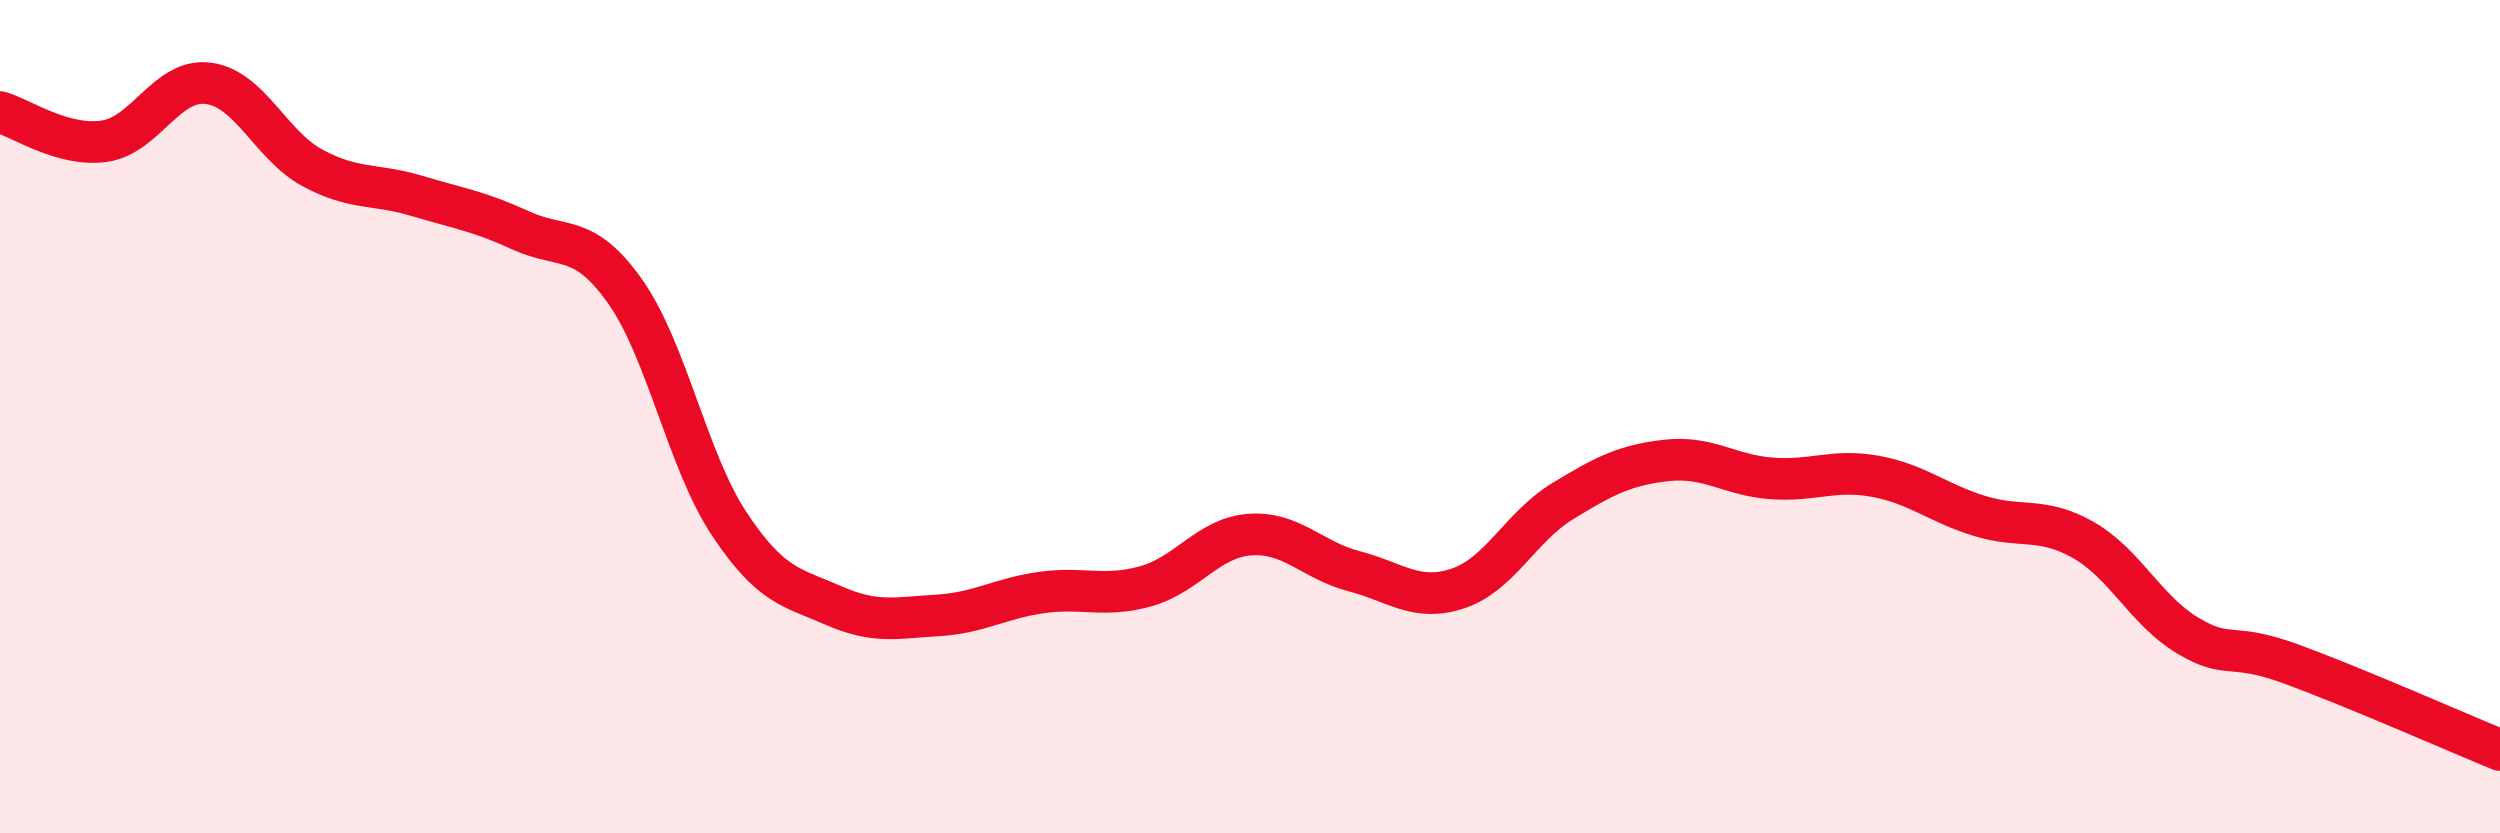
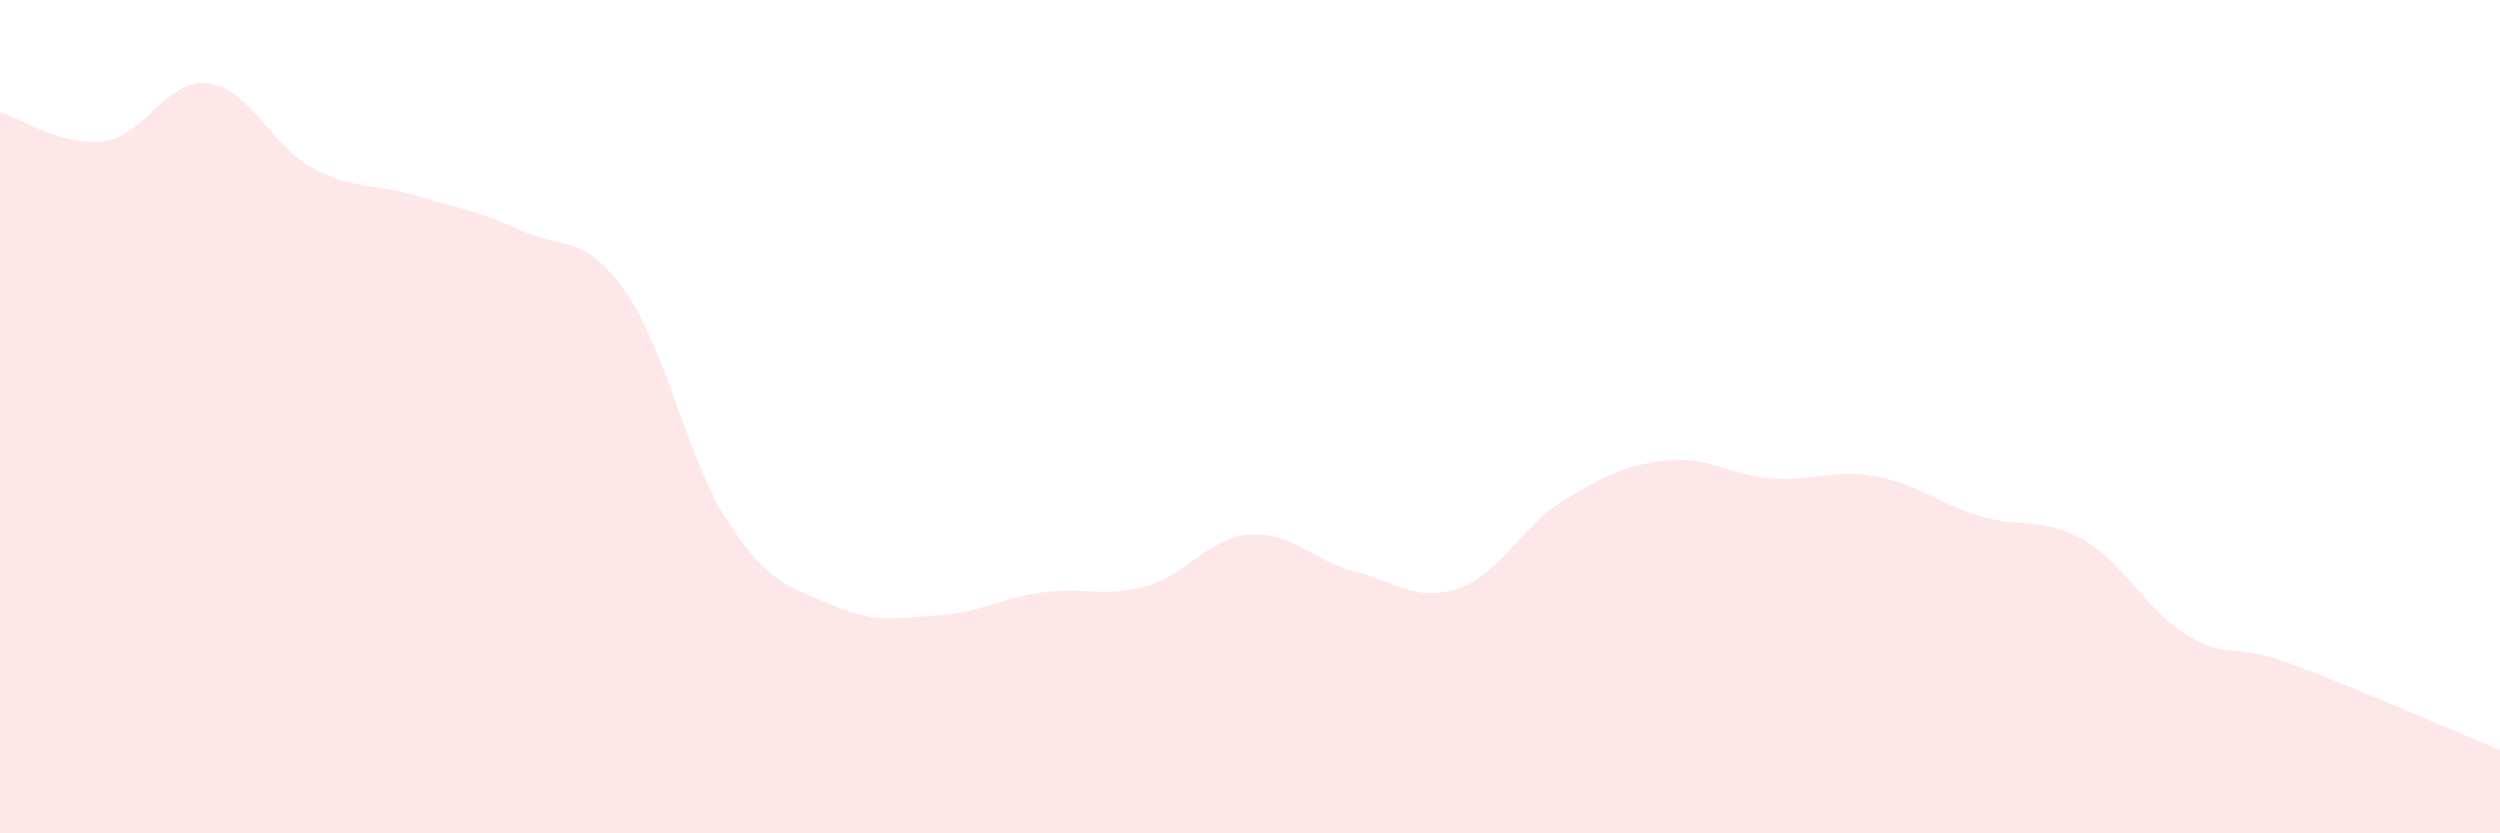
<svg xmlns="http://www.w3.org/2000/svg" width="60" height="20" viewBox="0 0 60 20">
  <path d="M 0,2.69 C 0.5,2.83 1.5,3.53 2.5,3.39 C 3.5,3.25 4,1.87 5,2 C 6,2.13 6.5,3.49 7.5,4.03 C 8.5,4.57 9,4.4 10,4.7 C 11,5 11.5,5.07 12.5,5.53 C 13.5,5.99 14,5.58 15,6.99 C 16,8.4 16.5,11.06 17.5,12.57 C 18.5,14.08 19,14.09 20,14.53 C 21,14.97 21.5,14.83 22.5,14.77 C 23.5,14.71 24,14.36 25,14.22 C 26,14.08 26.5,14.35 27.5,14.07 C 28.5,13.79 29,12.9 30,12.83 C 31,12.76 31.5,13.45 32.5,13.71 C 33.5,13.97 34,14.46 35,14.12 C 36,13.78 36.5,12.64 37.5,12.03 C 38.5,11.42 39,11.16 40,11.05 C 41,10.94 41.5,11.4 42.5,11.48 C 43.5,11.56 44,11.25 45,11.43 C 46,11.61 46.5,12.07 47.5,12.38 C 48.5,12.69 49,12.39 50,12.96 C 51,13.53 51.5,14.65 52.5,15.25 C 53.5,15.85 53.5,15.39 55,15.94 C 56.5,16.49 59,17.59 60,18L60 20L0 20Z" fill="#EB0A25" opacity="0.1" stroke-linecap="round" stroke-linejoin="round" />
-   <path d="M 0,2.69 C 0.5,2.83 1.5,3.53 2.5,3.39 C 3.5,3.25 4,1.87 5,2 C 6,2.13 6.5,3.49 7.5,4.03 C 8.5,4.57 9,4.4 10,4.7 C 11,5 11.5,5.07 12.5,5.53 C 13.5,5.99 14,5.58 15,6.99 C 16,8.4 16.5,11.06 17.5,12.57 C 18.5,14.08 19,14.09 20,14.53 C 21,14.97 21.5,14.83 22.5,14.77 C 23.5,14.71 24,14.36 25,14.22 C 26,14.08 26.5,14.35 27.5,14.07 C 28.5,13.79 29,12.9 30,12.83 C 31,12.76 31.5,13.45 32.5,13.71 C 33.5,13.97 34,14.46 35,14.12 C 36,13.78 36.5,12.64 37.5,12.03 C 38.5,11.42 39,11.16 40,11.05 C 41,10.94 41.5,11.4 42.5,11.48 C 43.5,11.56 44,11.25 45,11.43 C 46,11.61 46.5,12.07 47.5,12.38 C 48.5,12.69 49,12.39 50,12.96 C 51,13.53 51.5,14.65 52.5,15.25 C 53.5,15.85 53.5,15.39 55,15.94 C 56.5,16.49 59,17.59 60,18" stroke="#EB0A25" stroke-width="1" fill="none" stroke-linecap="round" stroke-linejoin="round" />
</svg>